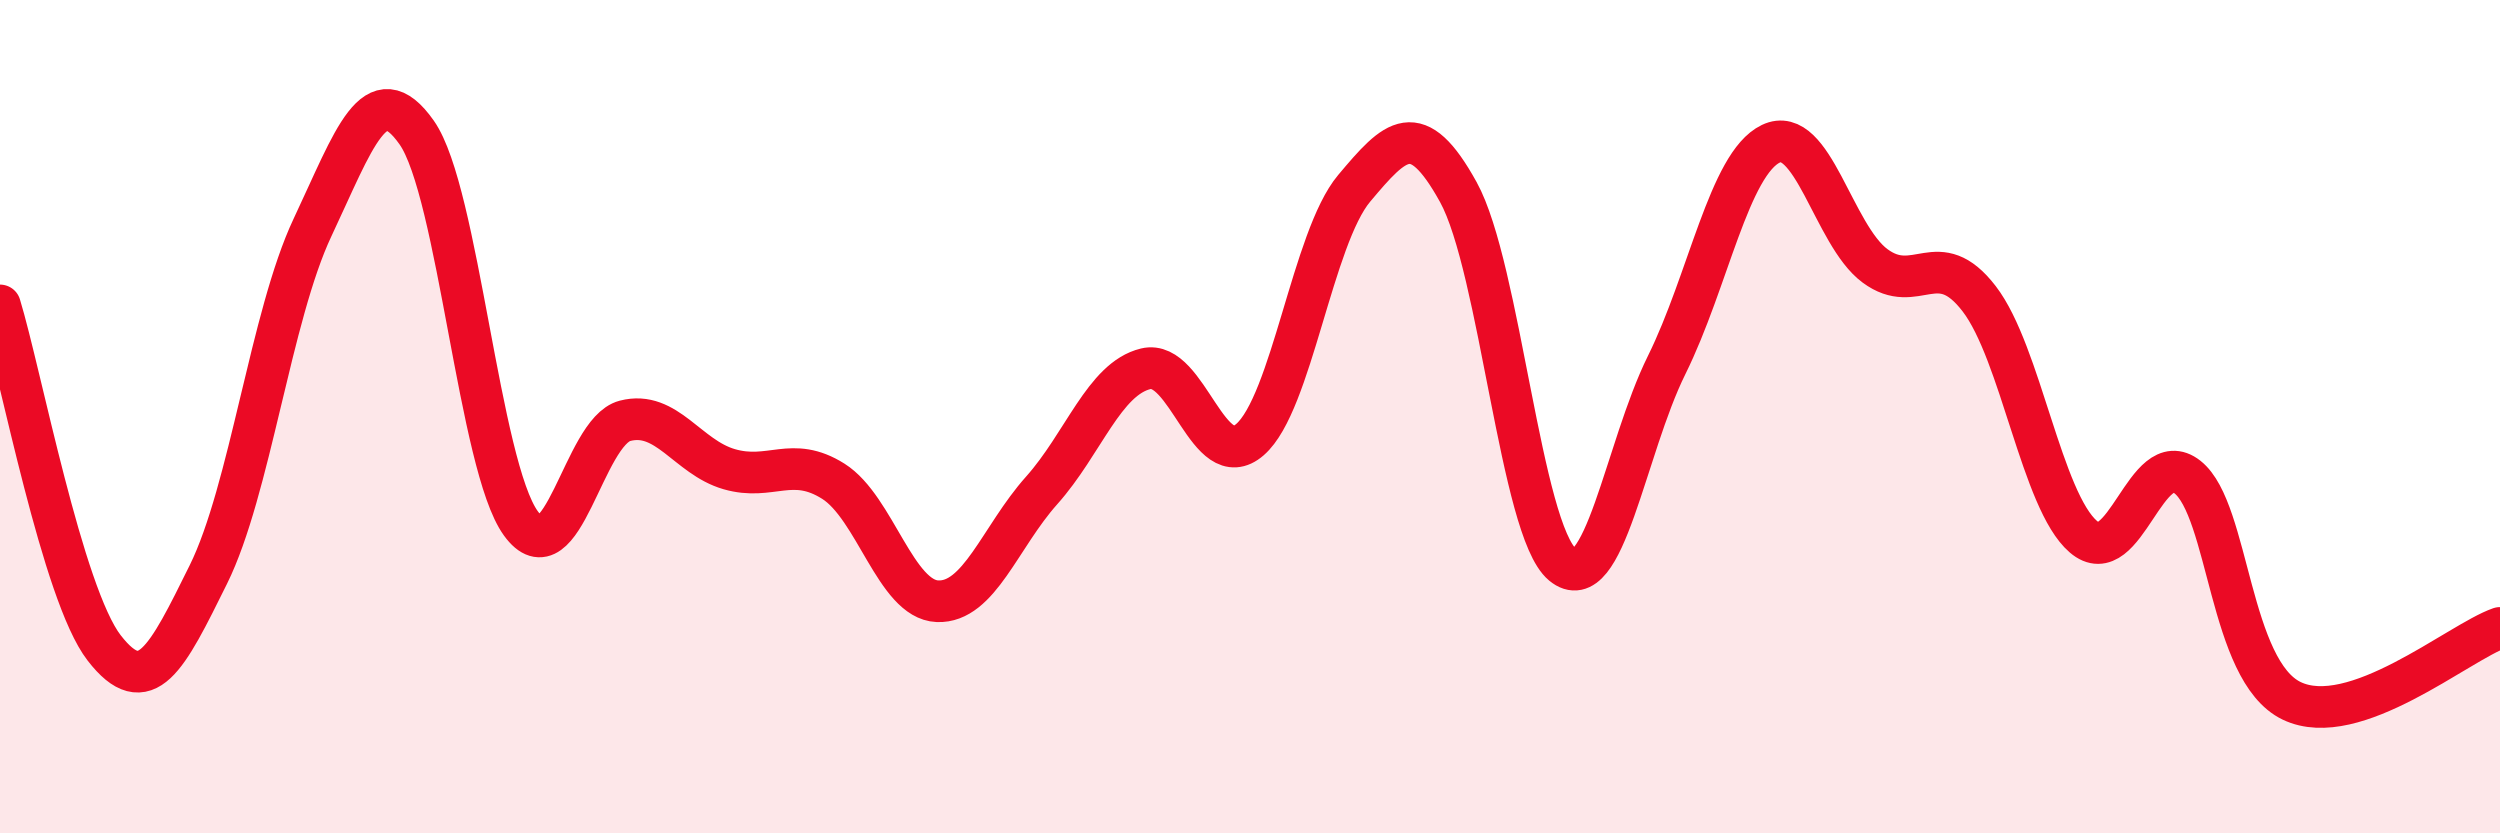
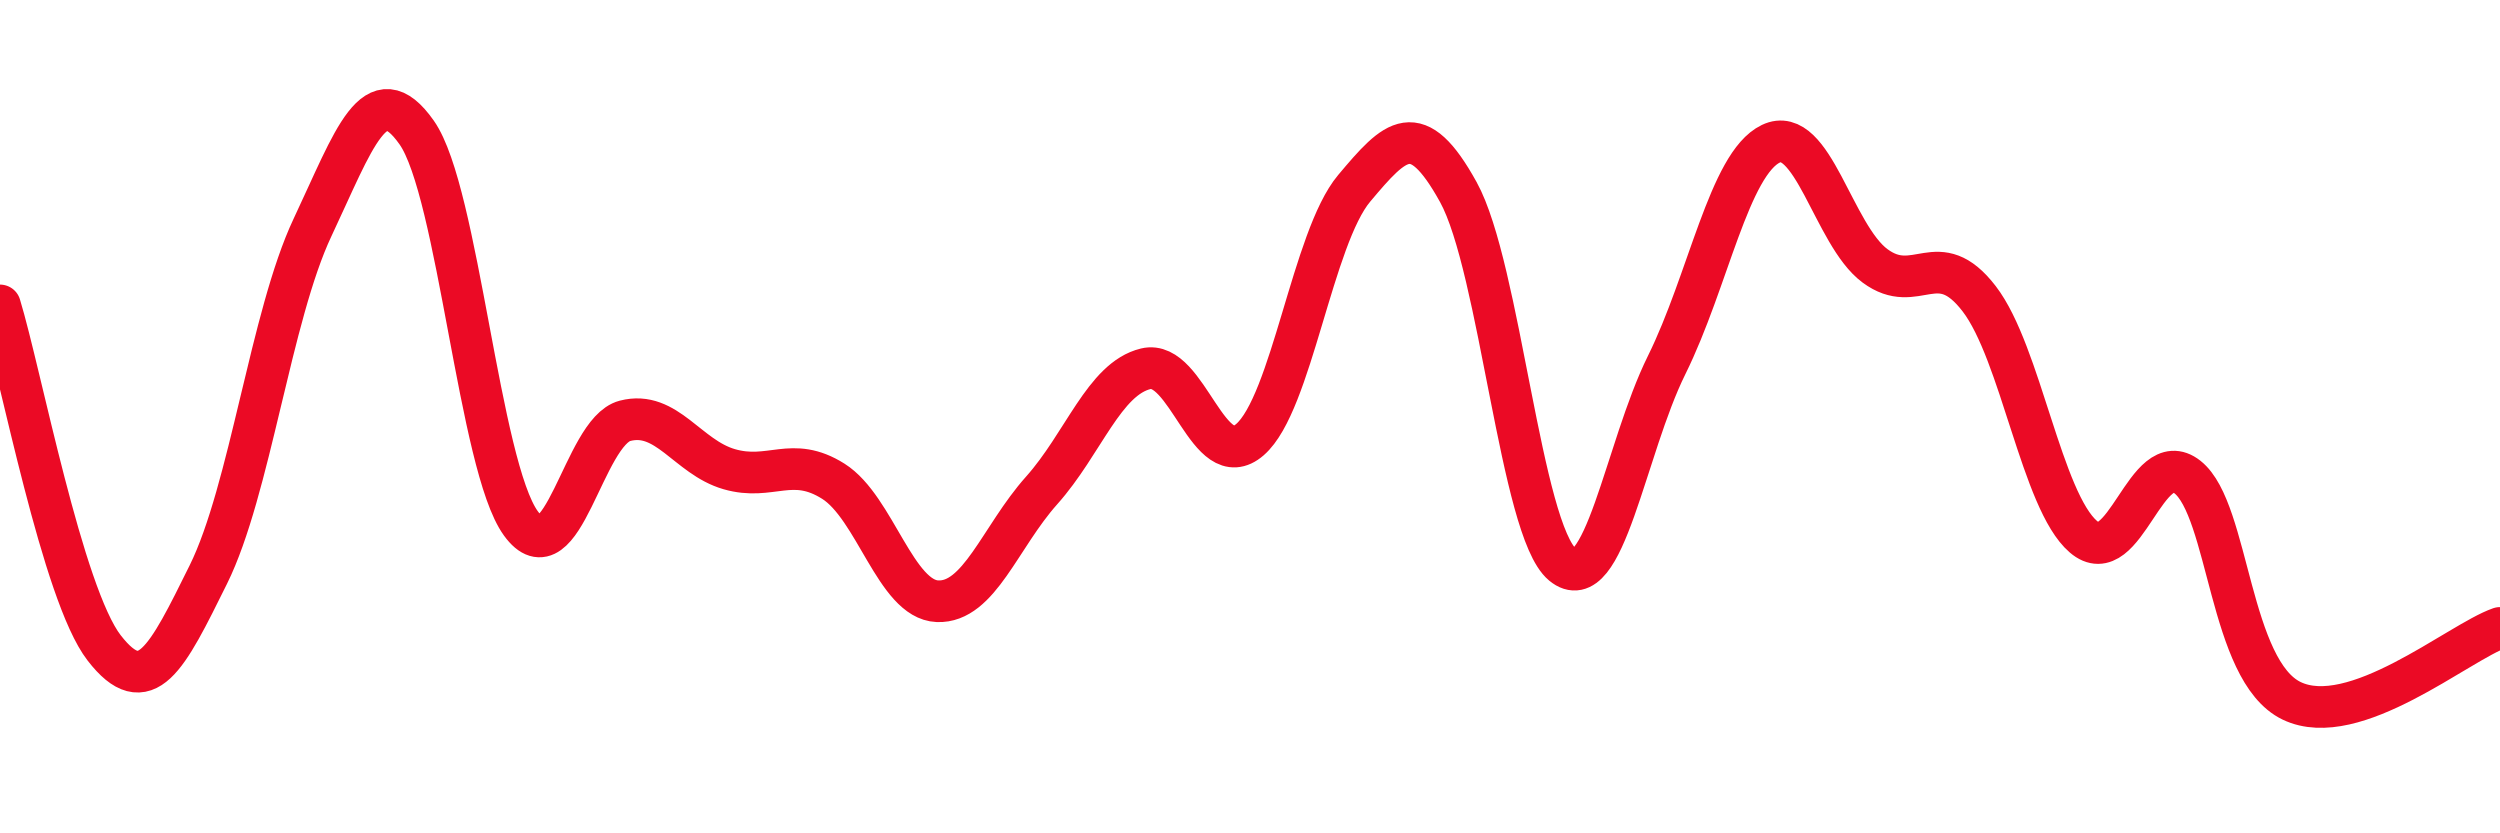
<svg xmlns="http://www.w3.org/2000/svg" width="60" height="20" viewBox="0 0 60 20">
-   <path d="M 0,7.33 C 0.5,8.97 1.5,14.26 2.5,15.55 C 3.5,16.84 4,15.81 5,13.79 C 6,11.77 6.5,7.58 7.5,5.46 C 8.5,3.34 9,1.76 10,3.18 C 11,4.6 11.5,11.18 12.5,12.56 C 13.5,13.94 14,10.36 15,10.1 C 16,9.84 16.5,10.97 17.5,11.26 C 18.5,11.55 19,10.92 20,11.55 C 21,12.18 21.5,14.39 22.5,14.43 C 23.5,14.47 24,12.89 25,11.77 C 26,10.65 26.5,9.09 27.5,8.85 C 28.5,8.61 29,11.42 30,10.55 C 31,9.68 31.5,5.71 32.5,4.52 C 33.5,3.33 34,2.8 35,4.61 C 36,6.42 36.5,12.72 37.5,13.55 C 38.5,14.38 39,10.78 40,8.76 C 41,6.74 41.5,3.93 42.5,3.45 C 43.5,2.97 44,5.64 45,6.38 C 46,7.12 46.5,5.87 47.5,7.17 C 48.5,8.47 49,12.02 50,12.88 C 51,13.74 51.5,10.66 52.5,11.45 C 53.5,12.24 53.5,16.1 55,16.82 C 56.5,17.54 59,15.42 60,15.07L60 20L0 20Z" fill="#EB0A25" opacity="0.1" stroke-linecap="round" stroke-linejoin="round" />
  <path d="M 0,7.33 C 0.5,8.97 1.5,14.26 2.5,15.55 C 3.5,16.84 4,15.81 5,13.79 C 6,11.77 6.5,7.58 7.5,5.46 C 8.5,3.34 9,1.76 10,3.18 C 11,4.6 11.5,11.18 12.5,12.56 C 13.5,13.94 14,10.36 15,10.1 C 16,9.84 16.5,10.97 17.5,11.26 C 18.5,11.55 19,10.92 20,11.55 C 21,12.18 21.5,14.39 22.5,14.43 C 23.5,14.47 24,12.89 25,11.77 C 26,10.65 26.5,9.09 27.5,8.85 C 28.5,8.61 29,11.42 30,10.55 C 31,9.68 31.5,5.71 32.5,4.52 C 33.5,3.33 34,2.8 35,4.61 C 36,6.42 36.5,12.72 37.5,13.55 C 38.5,14.38 39,10.78 40,8.76 C 41,6.74 41.5,3.93 42.5,3.45 C 43.5,2.97 44,5.64 45,6.38 C 46,7.12 46.5,5.87 47.5,7.17 C 48.5,8.47 49,12.02 50,12.88 C 51,13.74 51.5,10.66 52.5,11.45 C 53.5,12.24 53.5,16.1 55,16.82 C 56.5,17.54 59,15.42 60,15.07" stroke="#EB0A25" stroke-width="1" fill="none" stroke-linecap="round" stroke-linejoin="round" />
</svg>